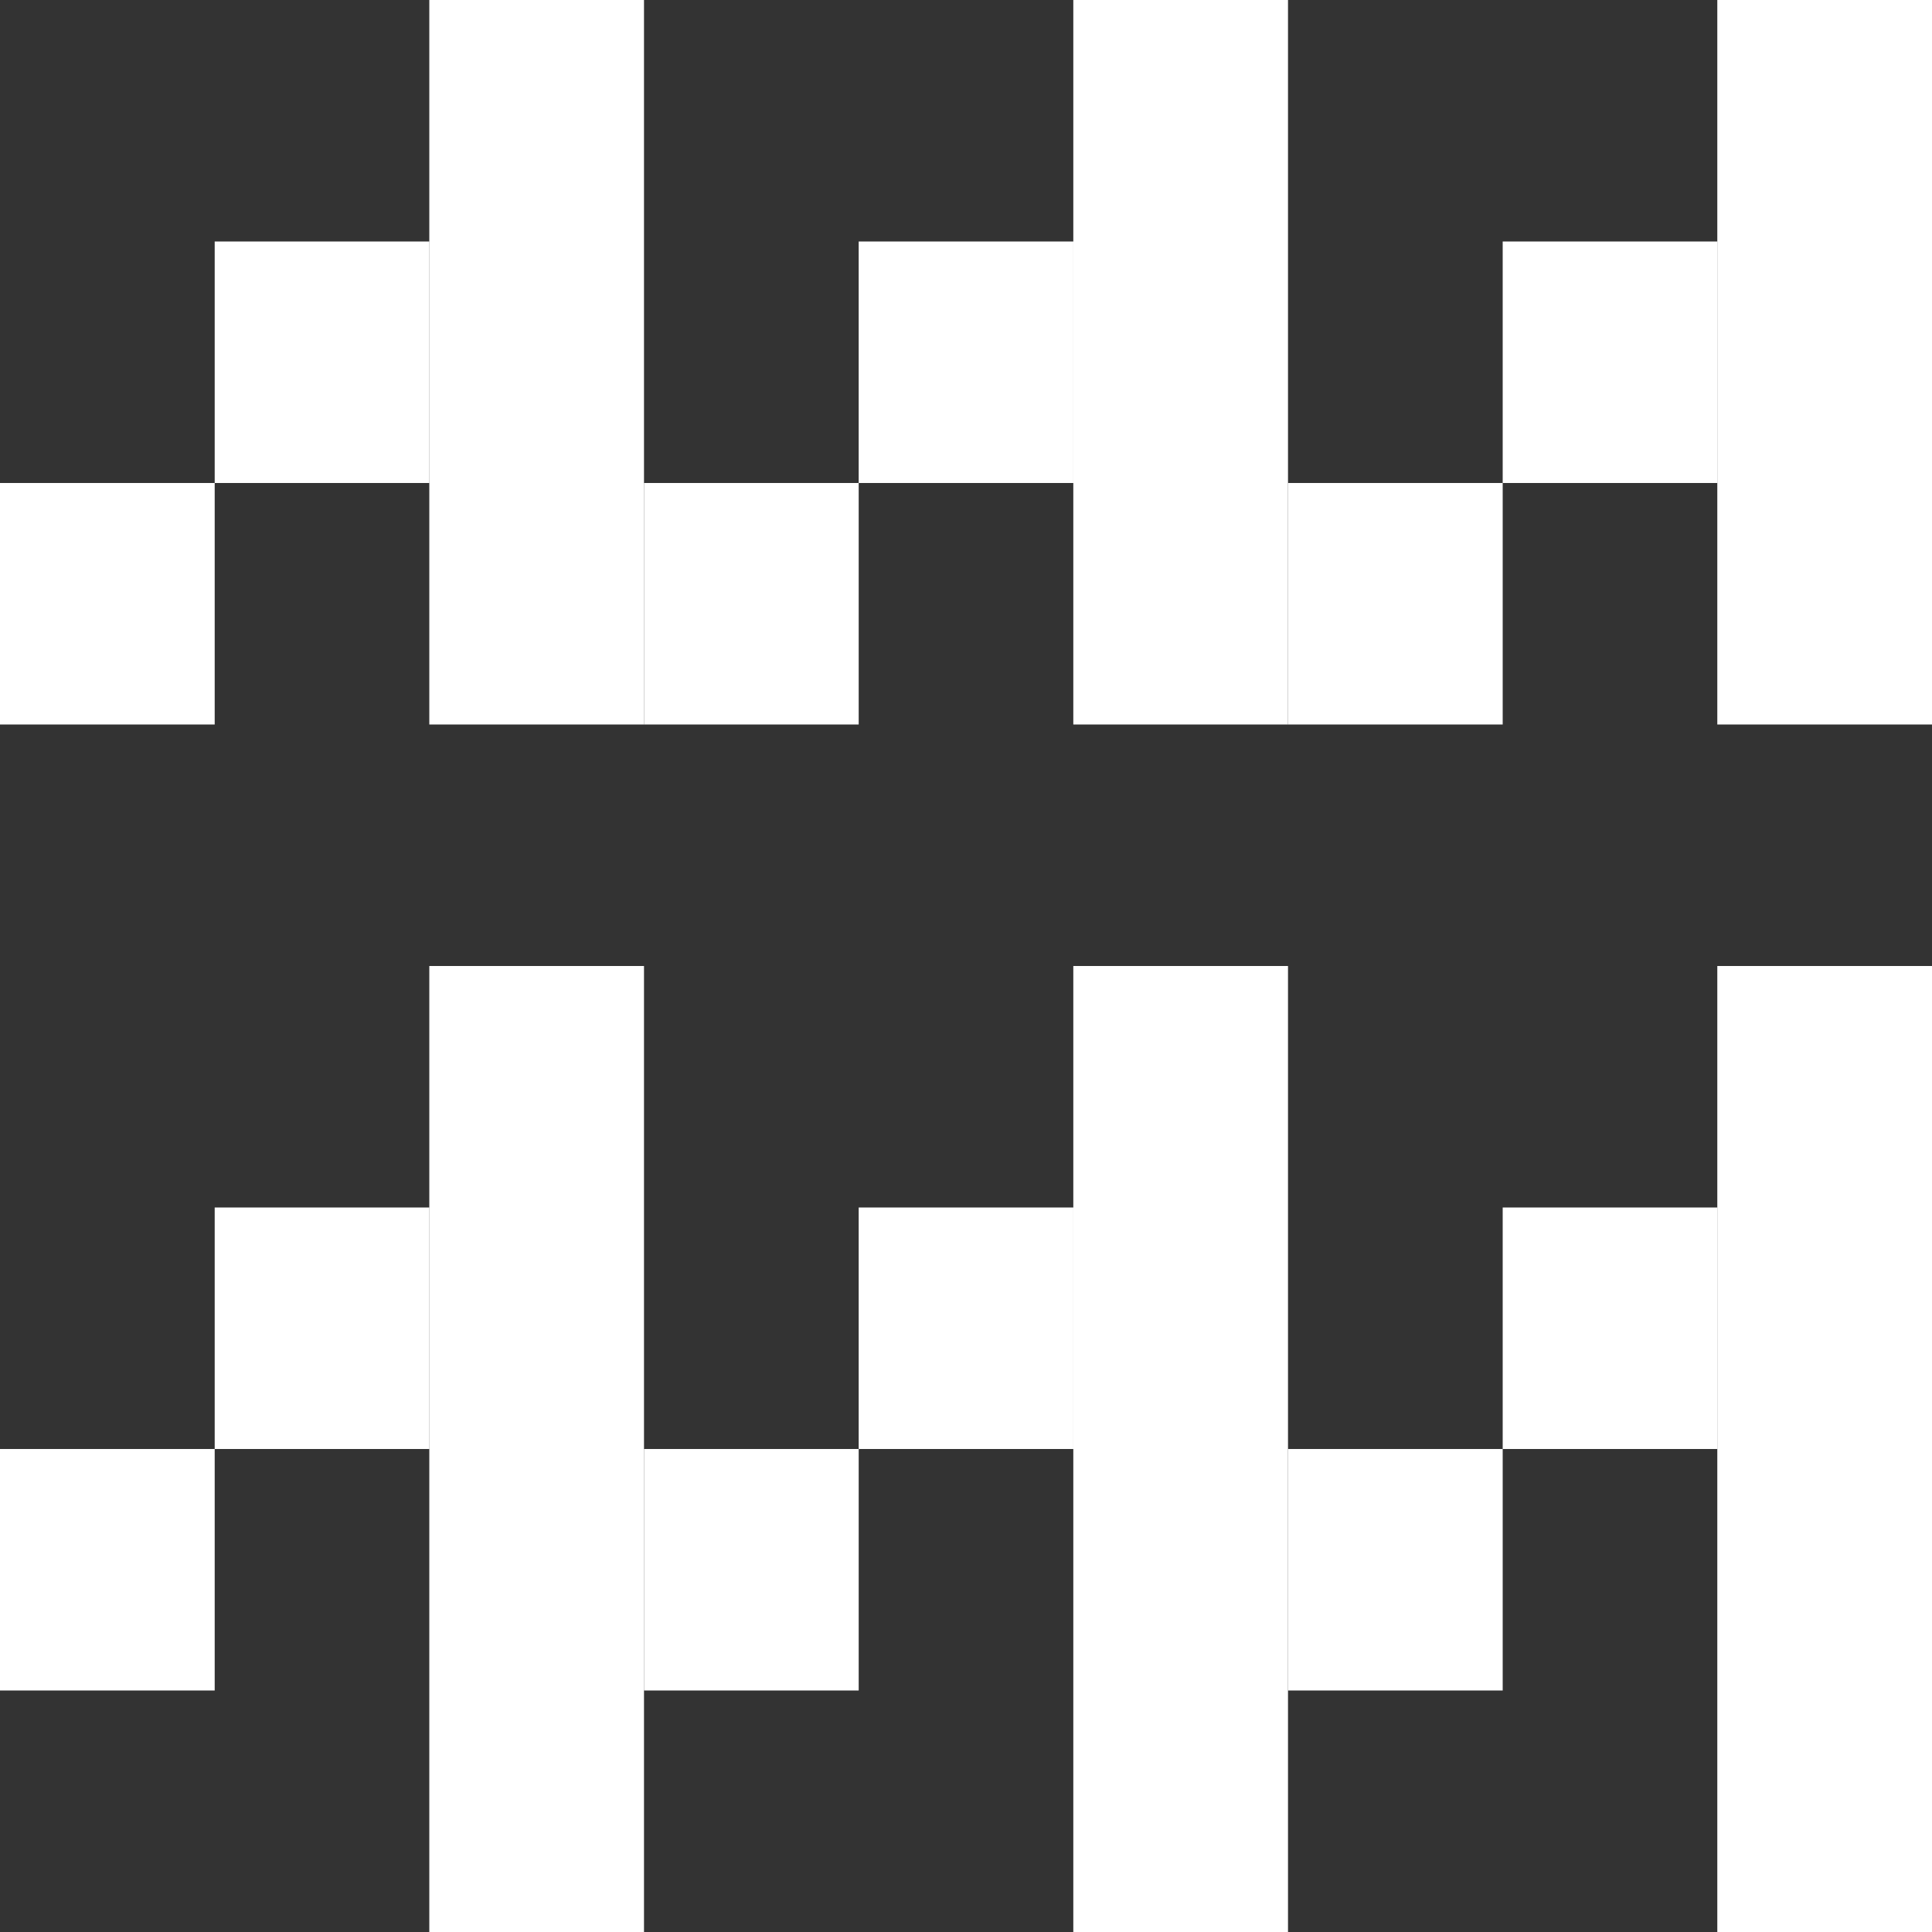
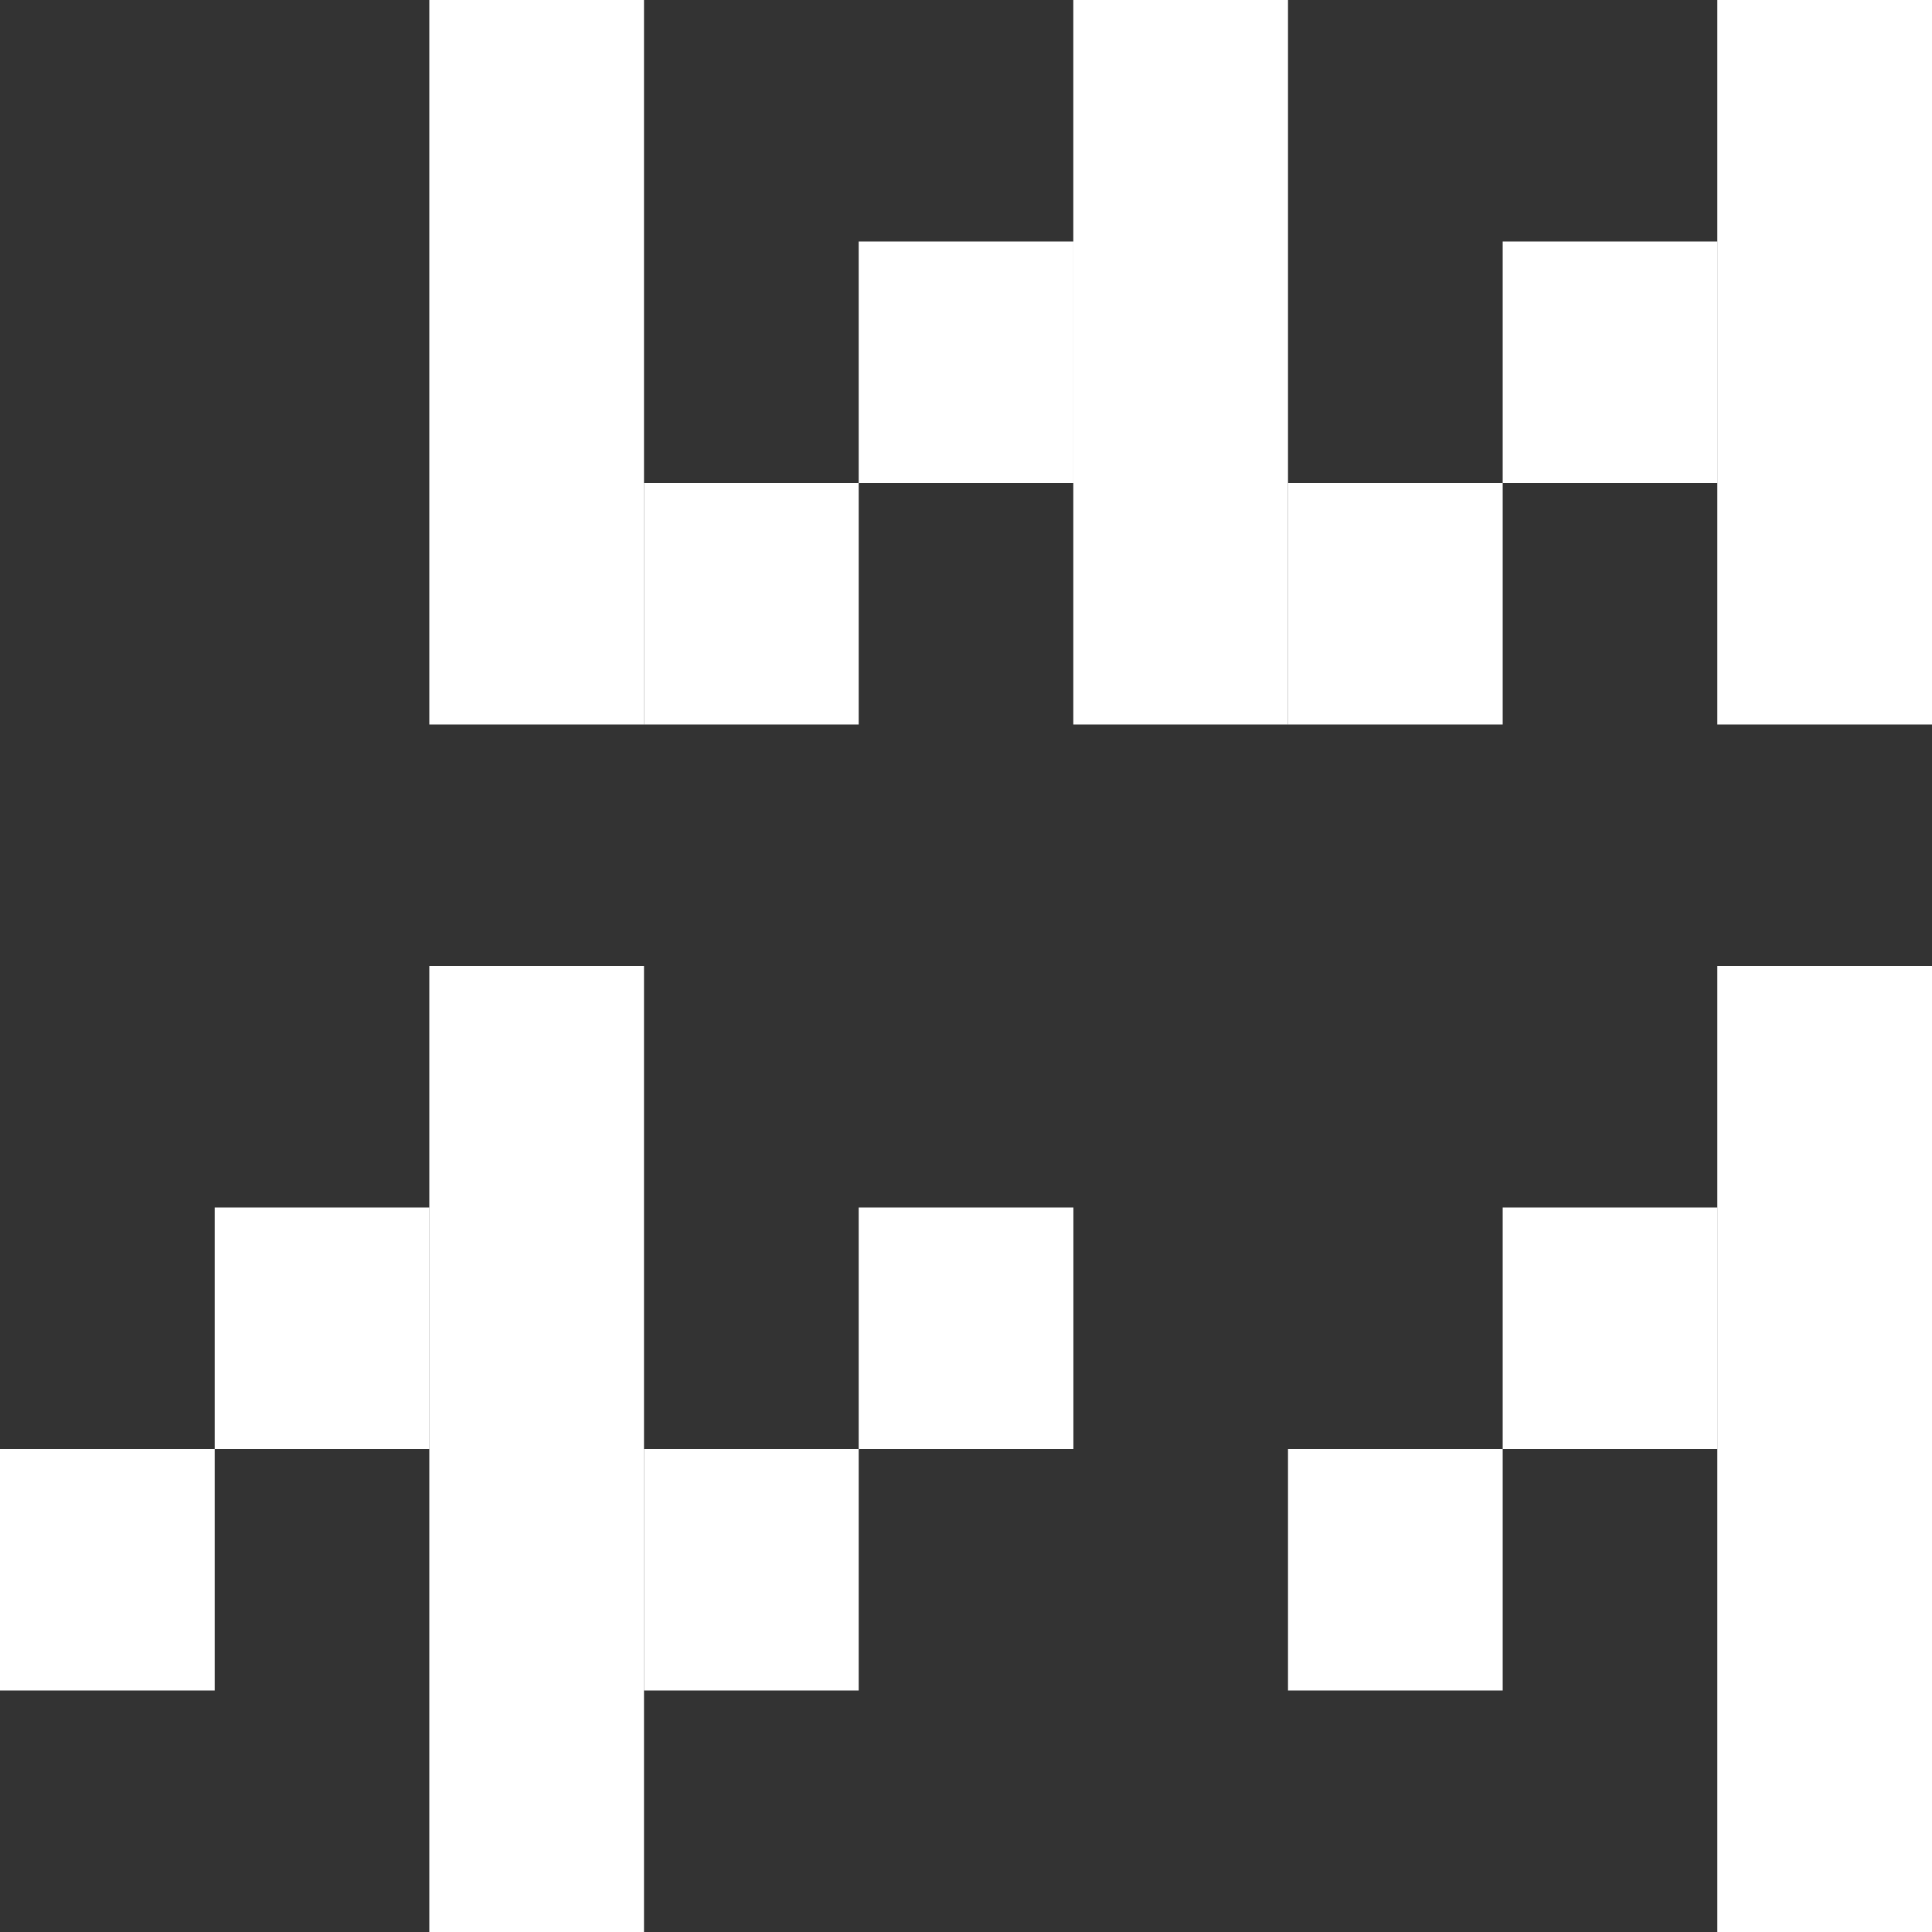
<svg xmlns="http://www.w3.org/2000/svg" width="24" height="24" viewBox="0 0 24 24" fill="none">
  <rect x="0" y="0" width="24" height="24" fill="#333333" stroke="none" />
-   <rect y="6" width="2.667" height="3" fill="white" />
  <rect y="18" width="2.667" height="3" fill="white" />
-   <rect x="2.667" y="3" width="2.667" height="3" fill="white" />
  <rect x="10.667" y="3" width="2.667" height="3" fill="white" />
  <rect x="10.667" y="15" width="2.667" height="3" fill="white" />
  <rect x="2.667" y="15" width="2.667" height="3" fill="white" />
  <rect x="18.667" y="3" width="2.667" height="3" fill="white" />
  <rect x="18.667" y="15" width="2.667" height="3" fill="white" />
  <rect x="8" y="6" width="2.667" height="3" fill="white" />
  <rect x="16" y="6" width="2.667" height="3" fill="white" />
  <rect x="16" y="18" width="2.667" height="3" fill="white" />
  <rect x="8" y="18" width="2.667" height="3" fill="white" />
  <rect x="5.333" width="2.667" height="9" fill="white" />
  <rect x="13.333" width="2.667" height="9" fill="white" />
-   <rect x="13.333" y="12" width="2.667" height="12" fill="white" />
  <rect x="5.333" y="12" width="2.667" height="12" fill="white" />
  <rect x="21.333" width="2.667" height="9" fill="white" />
  <rect x="21.333" y="12" width="2.667" height="12" fill="white" />
</svg>